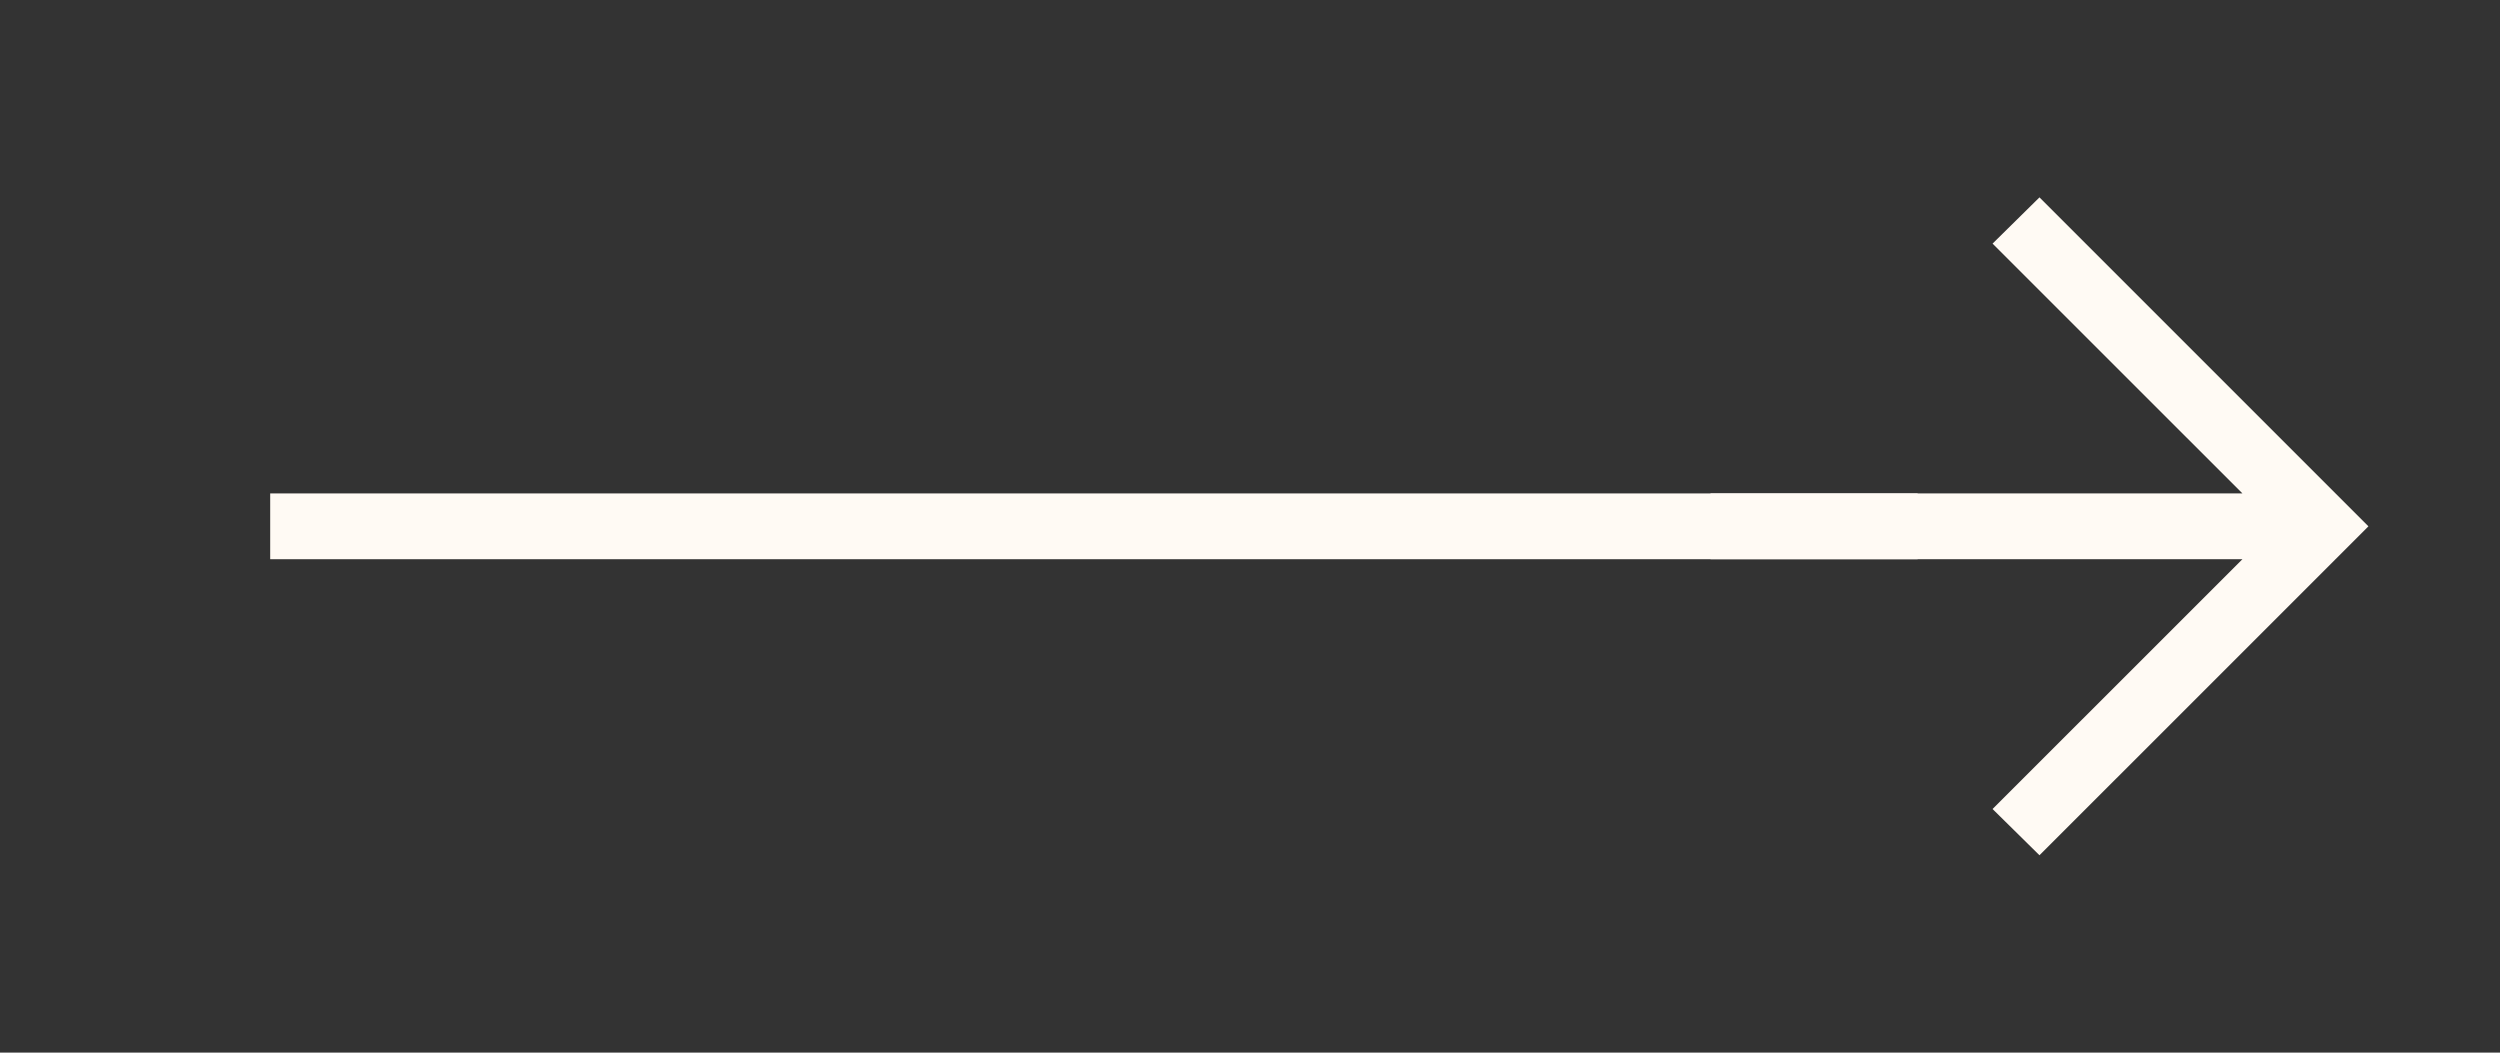
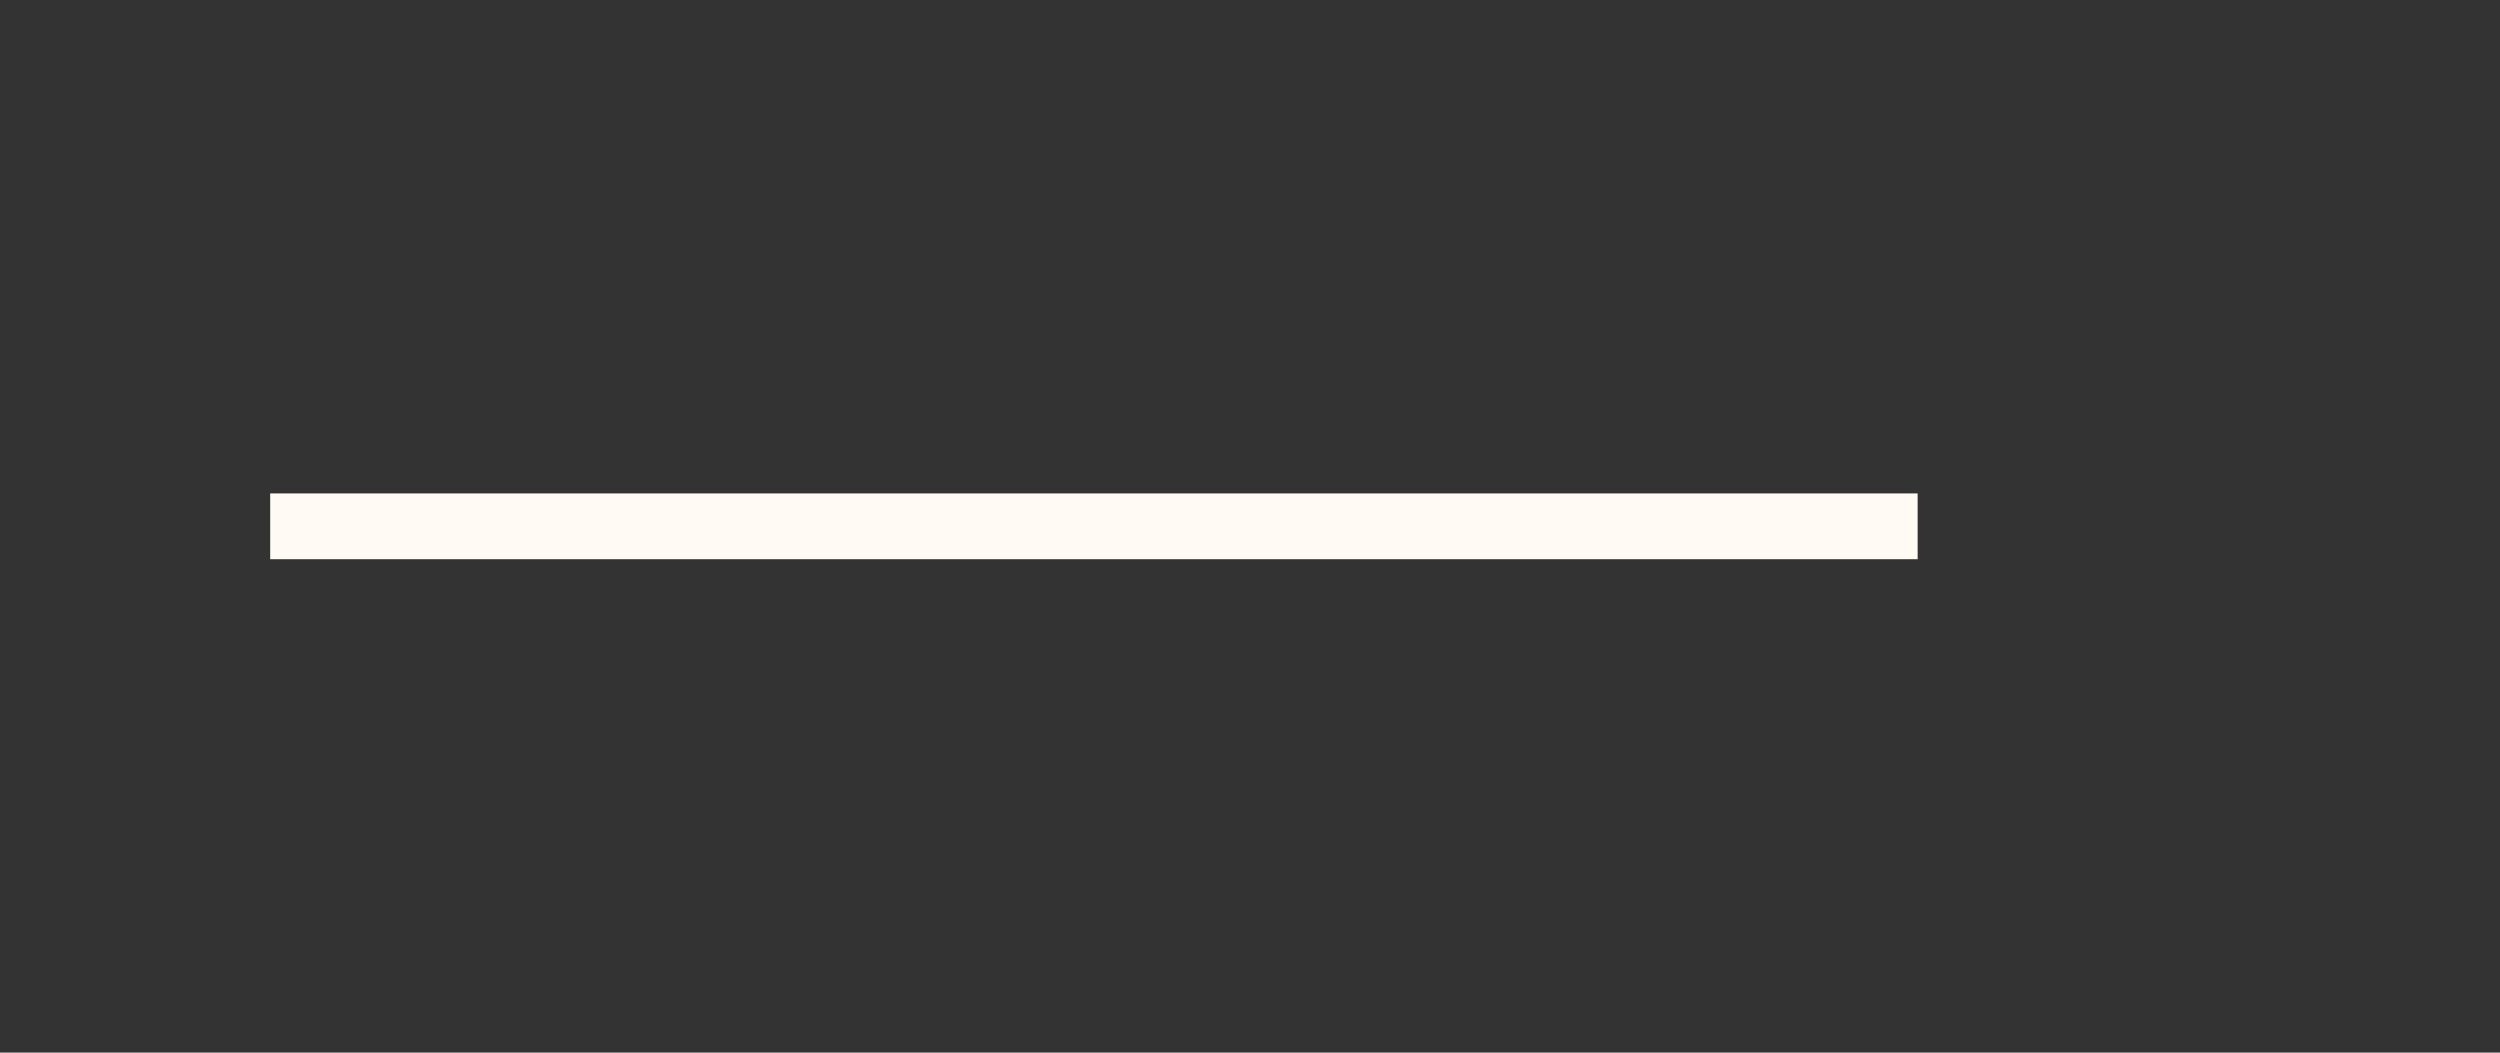
<svg xmlns="http://www.w3.org/2000/svg" width="38" height="16" viewBox="0 0 38 16" fill="none">
  <rect x="0" y="0" width="38" height="16" fill="#333333" stroke="none" />
-   <path d="M34.085 8.5H26V7.5H34.085L30.287 3.703L31 3L36 8L31 13L30.287 12.297L34.085 8.5Z" fill="#FFFAF4" />
  <line x1="29.148" y1="8" x2="4.107" y2="8" stroke="#FFFAF4" />
</svg>